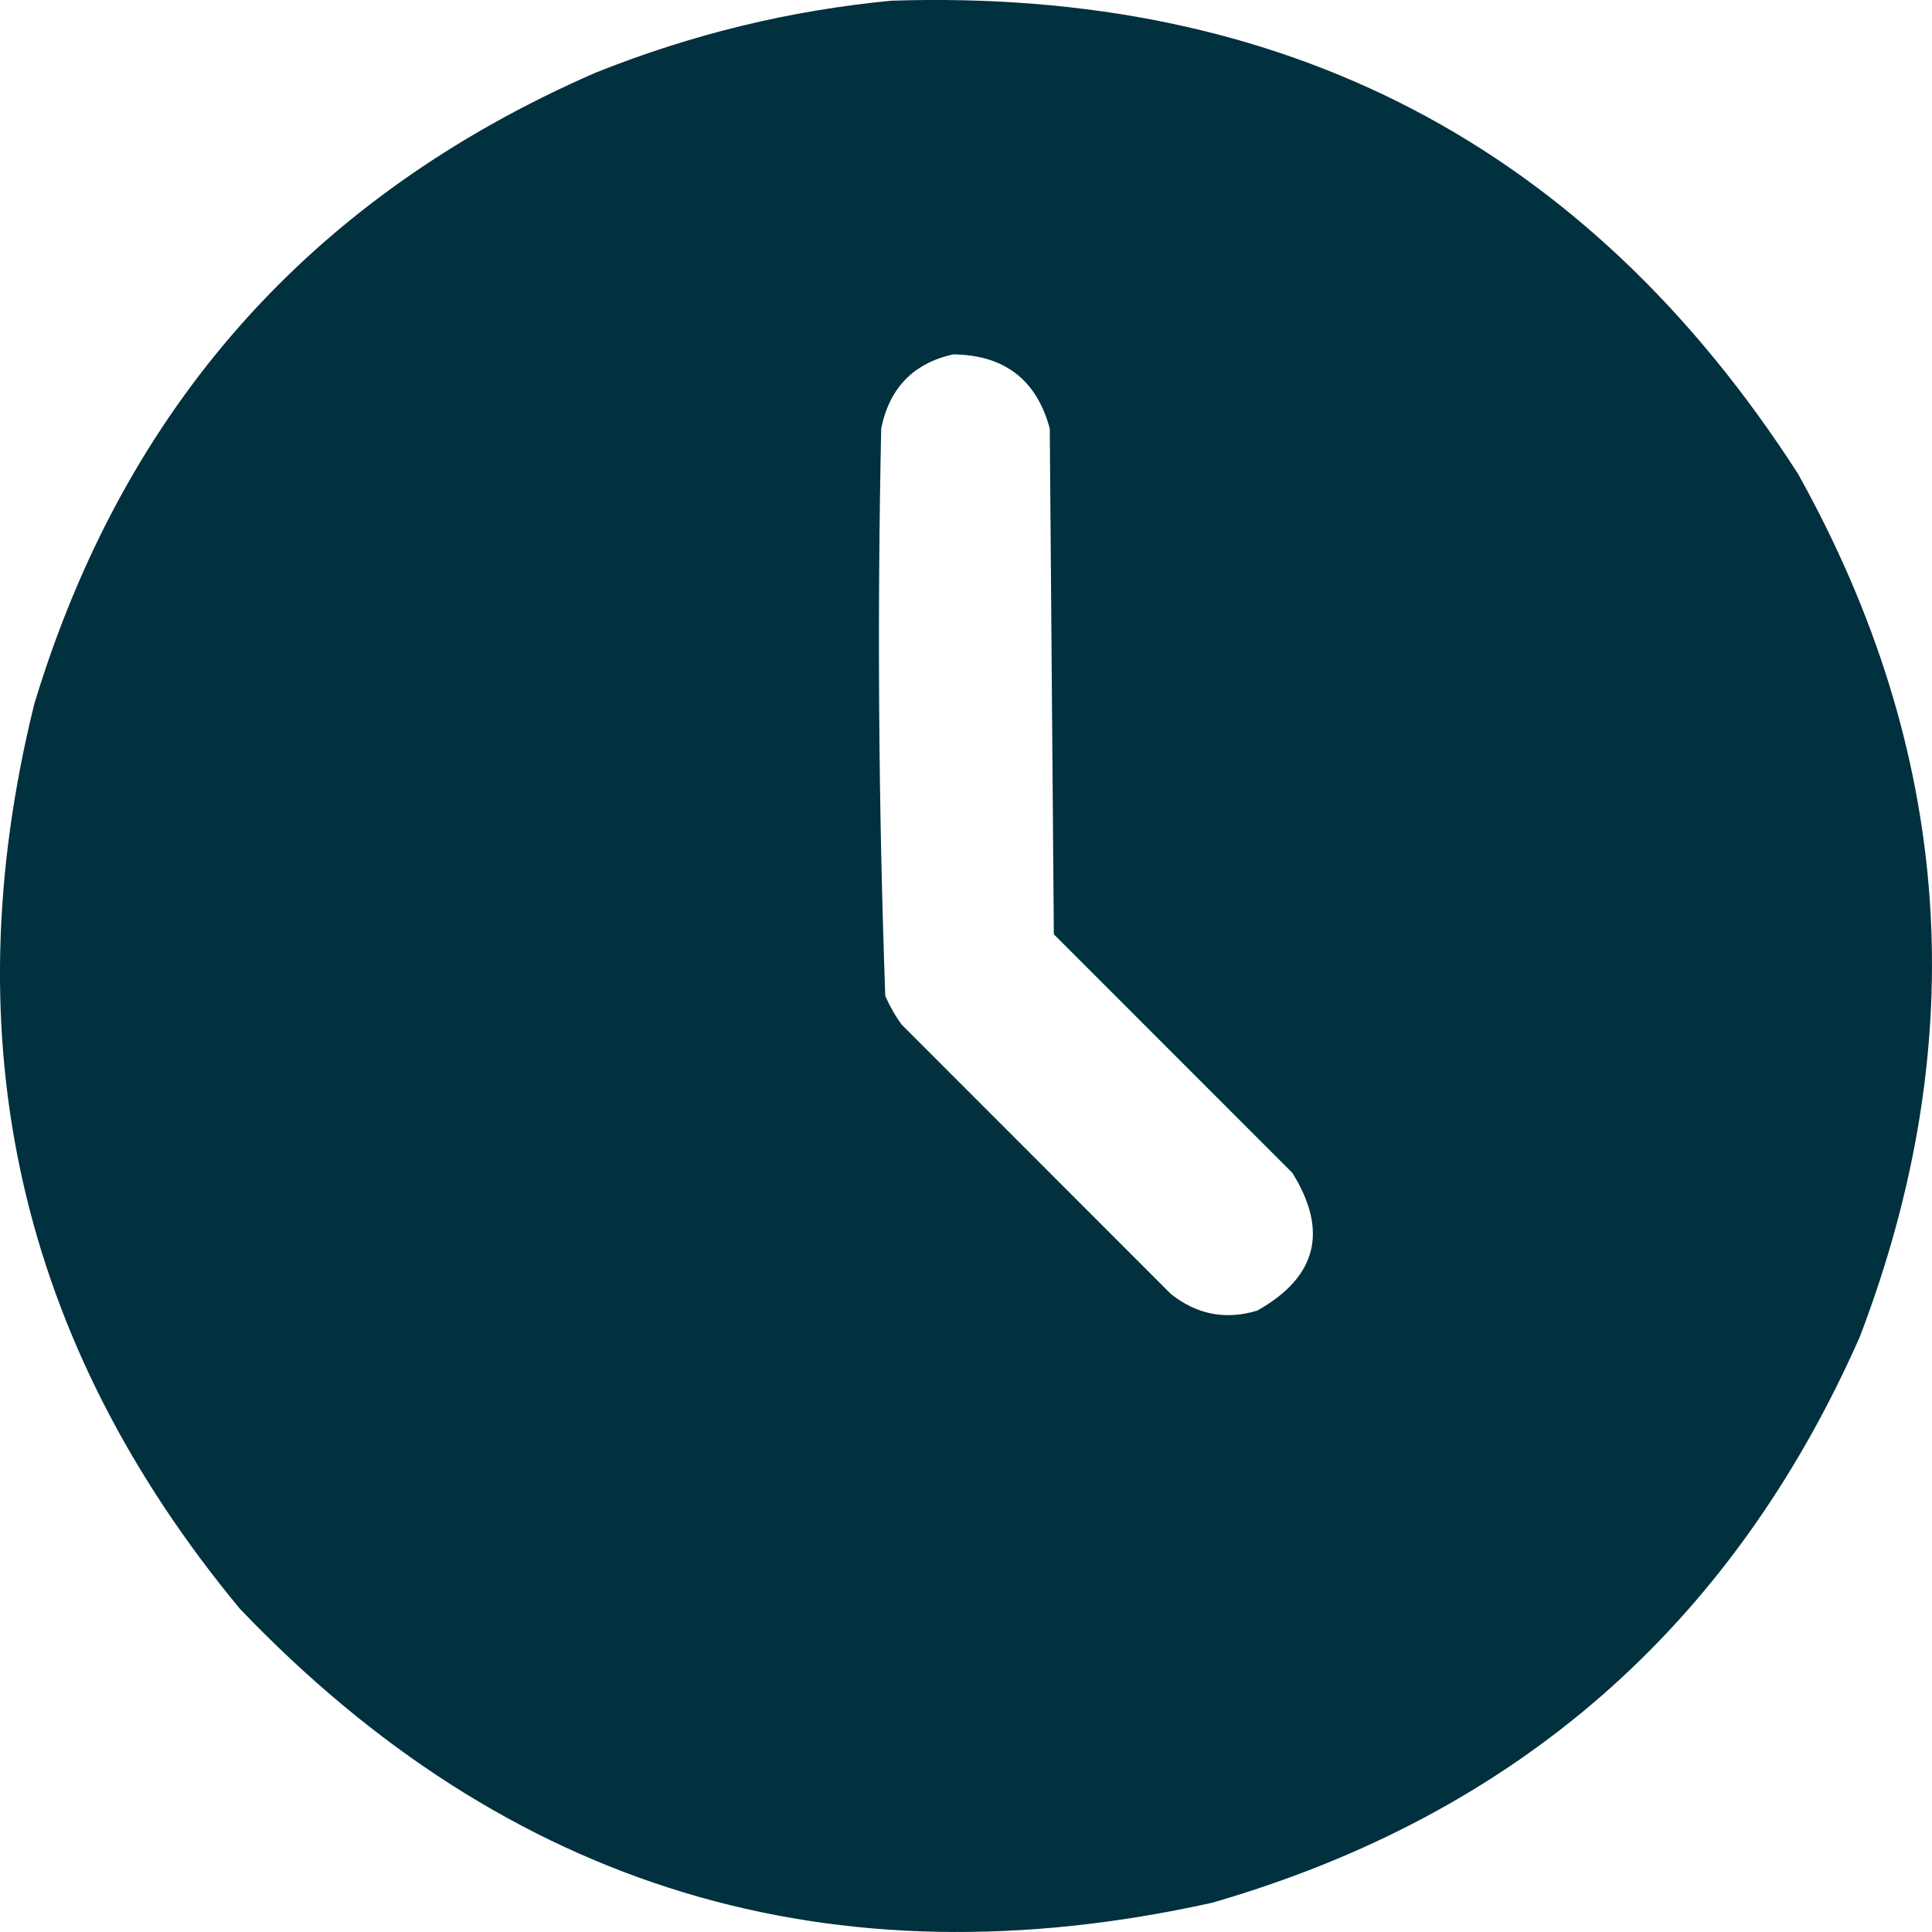
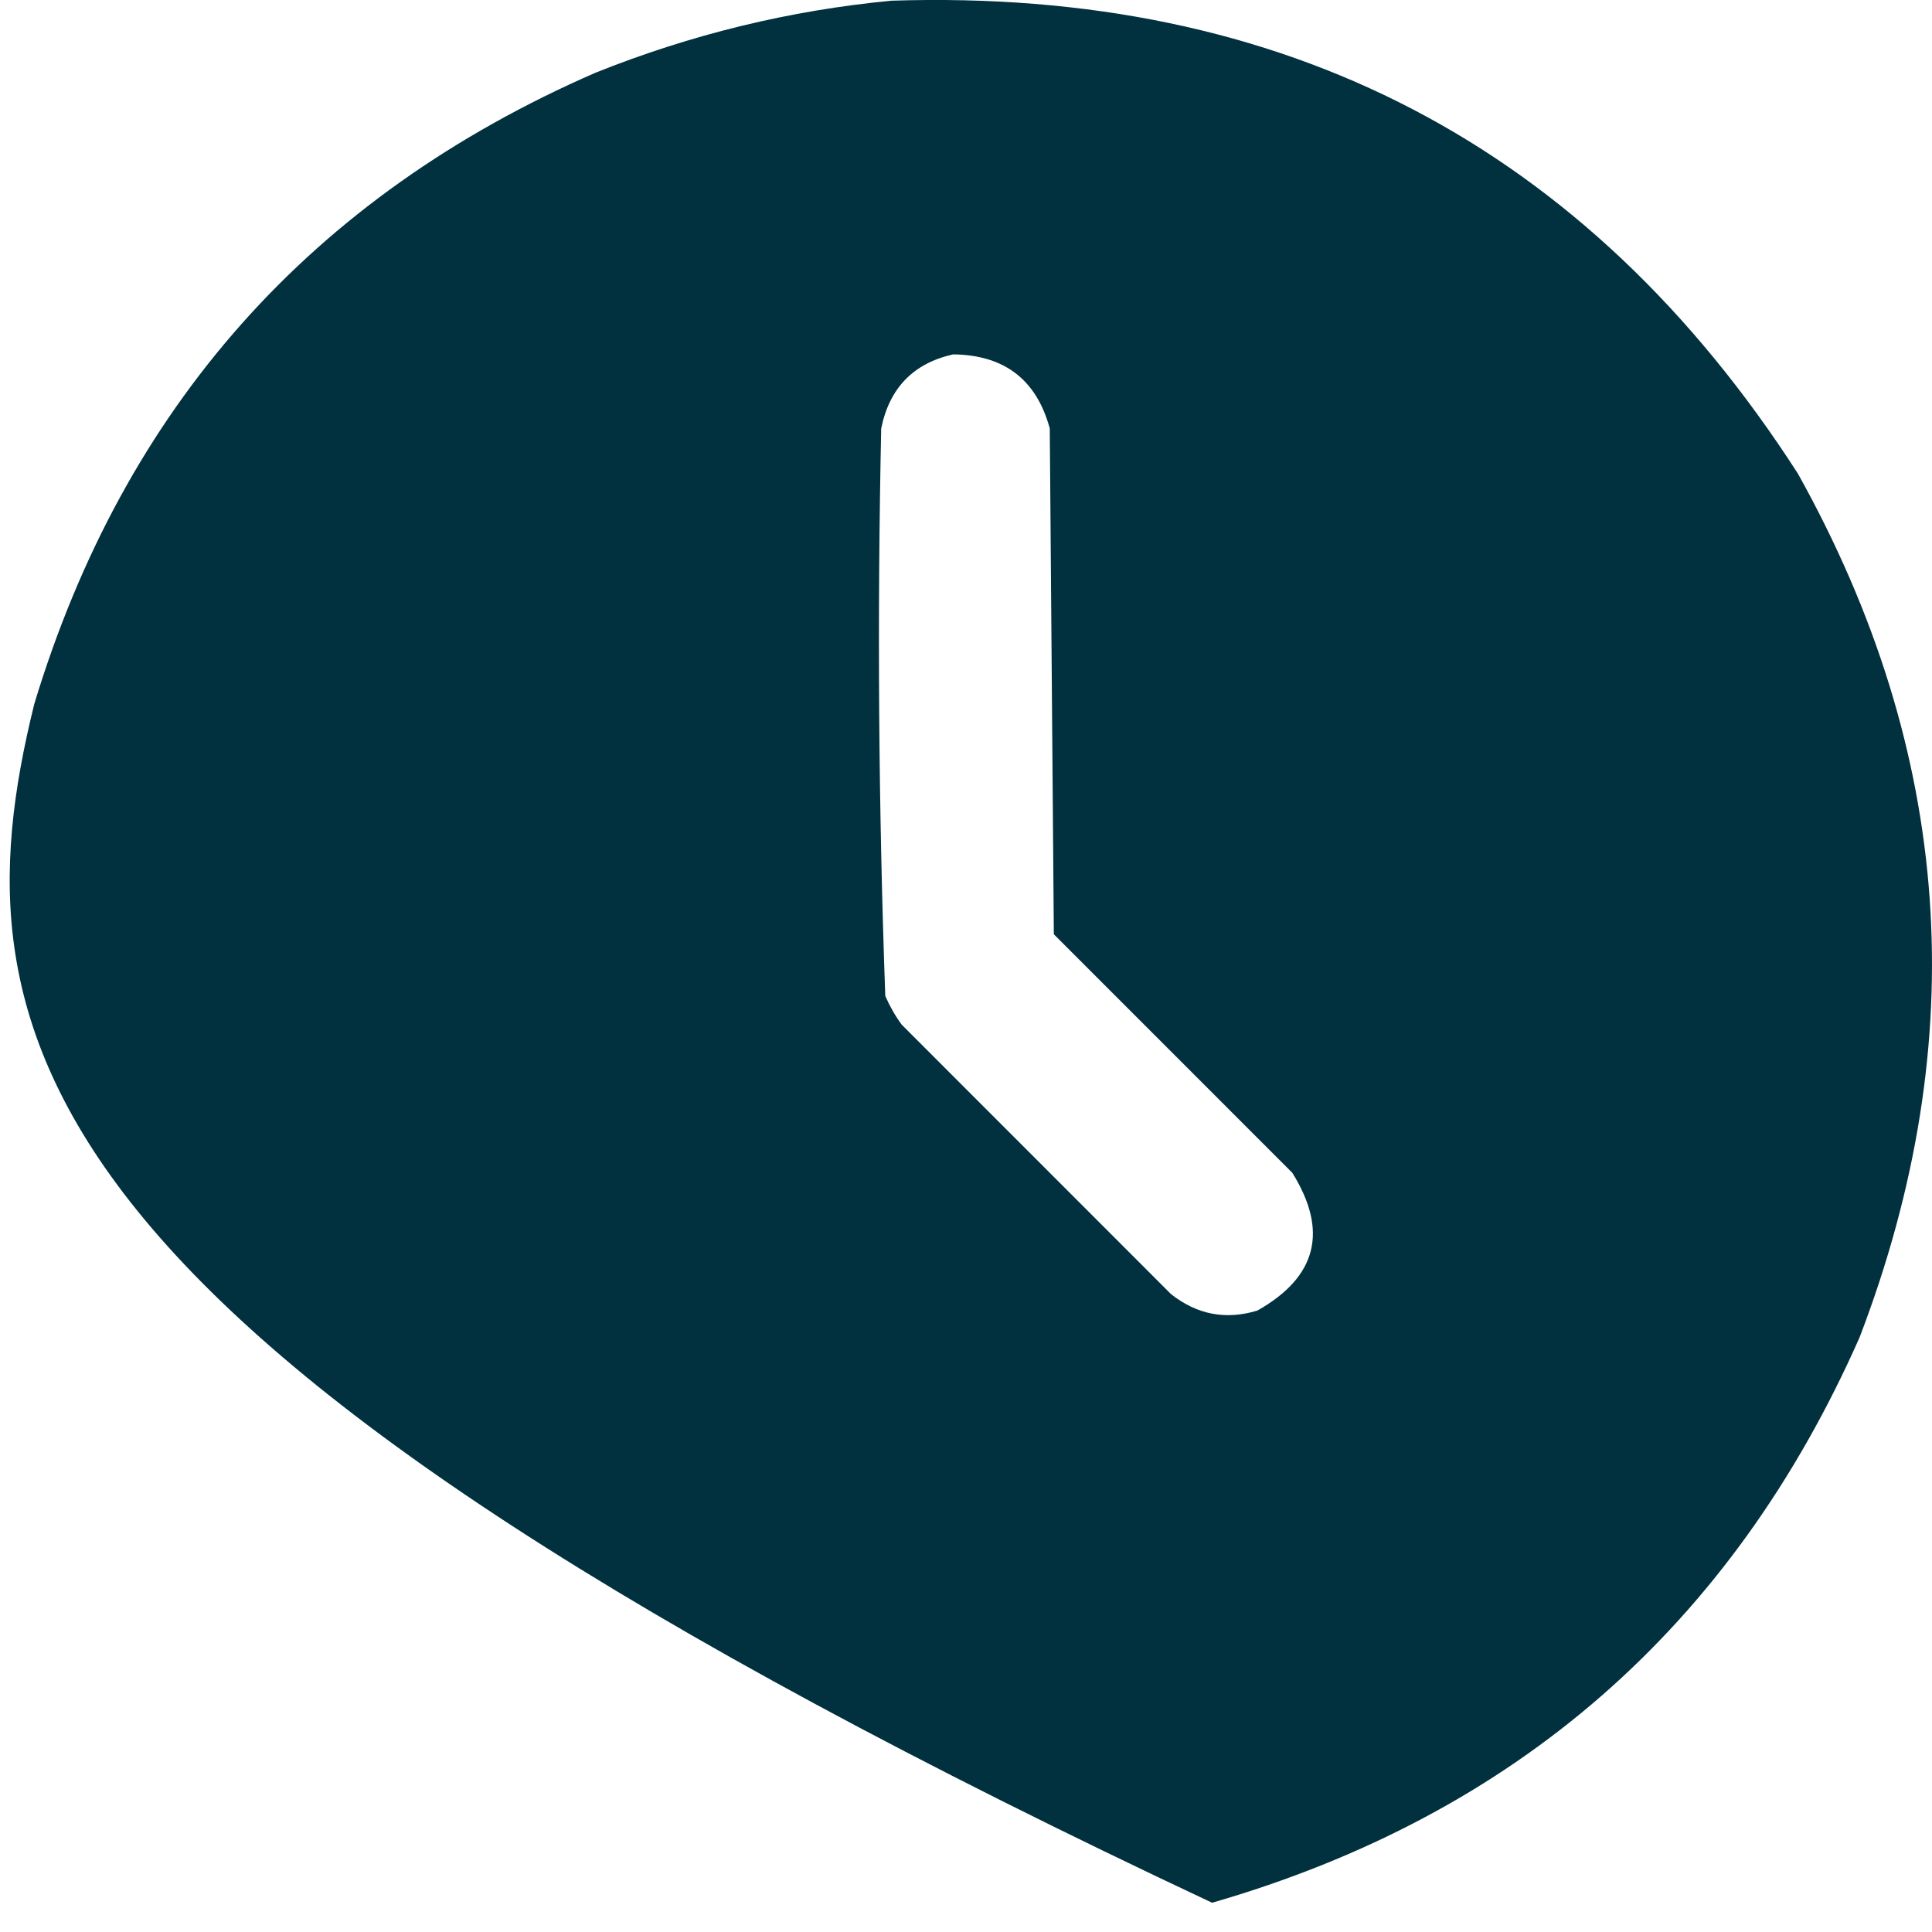
<svg xmlns="http://www.w3.org/2000/svg" width="28" height="28" viewBox="0 0 28 28" fill="none">
-   <path opacity="0.993" fill-rule="evenodd" clip-rule="evenodd" d="M12.92 0.01C18.617 -0.175 22.996 2.11 26.057 6.865C28.304 10.895 28.602 15.067 26.951 19.381C25.098 23.572 21.97 26.303 17.567 27.576C12.057 28.798 7.36 27.378 3.476 23.315C0.282 19.459 -0.711 15.088 0.497 10.202C1.799 5.9 4.51 2.85 8.63 1.054C10.018 0.498 11.448 0.15 12.92 0.01ZM13.813 5.136C14.555 5.144 15.021 5.501 15.214 6.209C15.233 8.653 15.253 11.096 15.273 13.54C16.425 14.692 17.577 15.845 18.729 16.997C19.255 17.841 19.086 18.507 18.222 18.994C17.765 19.133 17.348 19.053 16.971 18.755C15.67 17.454 14.37 16.153 13.069 14.851C12.974 14.722 12.895 14.583 12.83 14.434C12.732 11.695 12.713 8.953 12.771 6.209C12.891 5.622 13.238 5.265 13.813 5.136Z" fill="#00303E" />
+   <path opacity="0.993" fill-rule="evenodd" clip-rule="evenodd" d="M12.92 0.01C18.617 -0.175 22.996 2.11 26.057 6.865C28.304 10.895 28.602 15.067 26.951 19.381C25.098 23.572 21.97 26.303 17.567 27.576C0.282 19.459 -0.711 15.088 0.497 10.202C1.799 5.9 4.51 2.85 8.63 1.054C10.018 0.498 11.448 0.15 12.92 0.01ZM13.813 5.136C14.555 5.144 15.021 5.501 15.214 6.209C15.233 8.653 15.253 11.096 15.273 13.54C16.425 14.692 17.577 15.845 18.729 16.997C19.255 17.841 19.086 18.507 18.222 18.994C17.765 19.133 17.348 19.053 16.971 18.755C15.67 17.454 14.37 16.153 13.069 14.851C12.974 14.722 12.895 14.583 12.83 14.434C12.732 11.695 12.713 8.953 12.771 6.209C12.891 5.622 13.238 5.265 13.813 5.136Z" fill="#00303E" />
</svg>